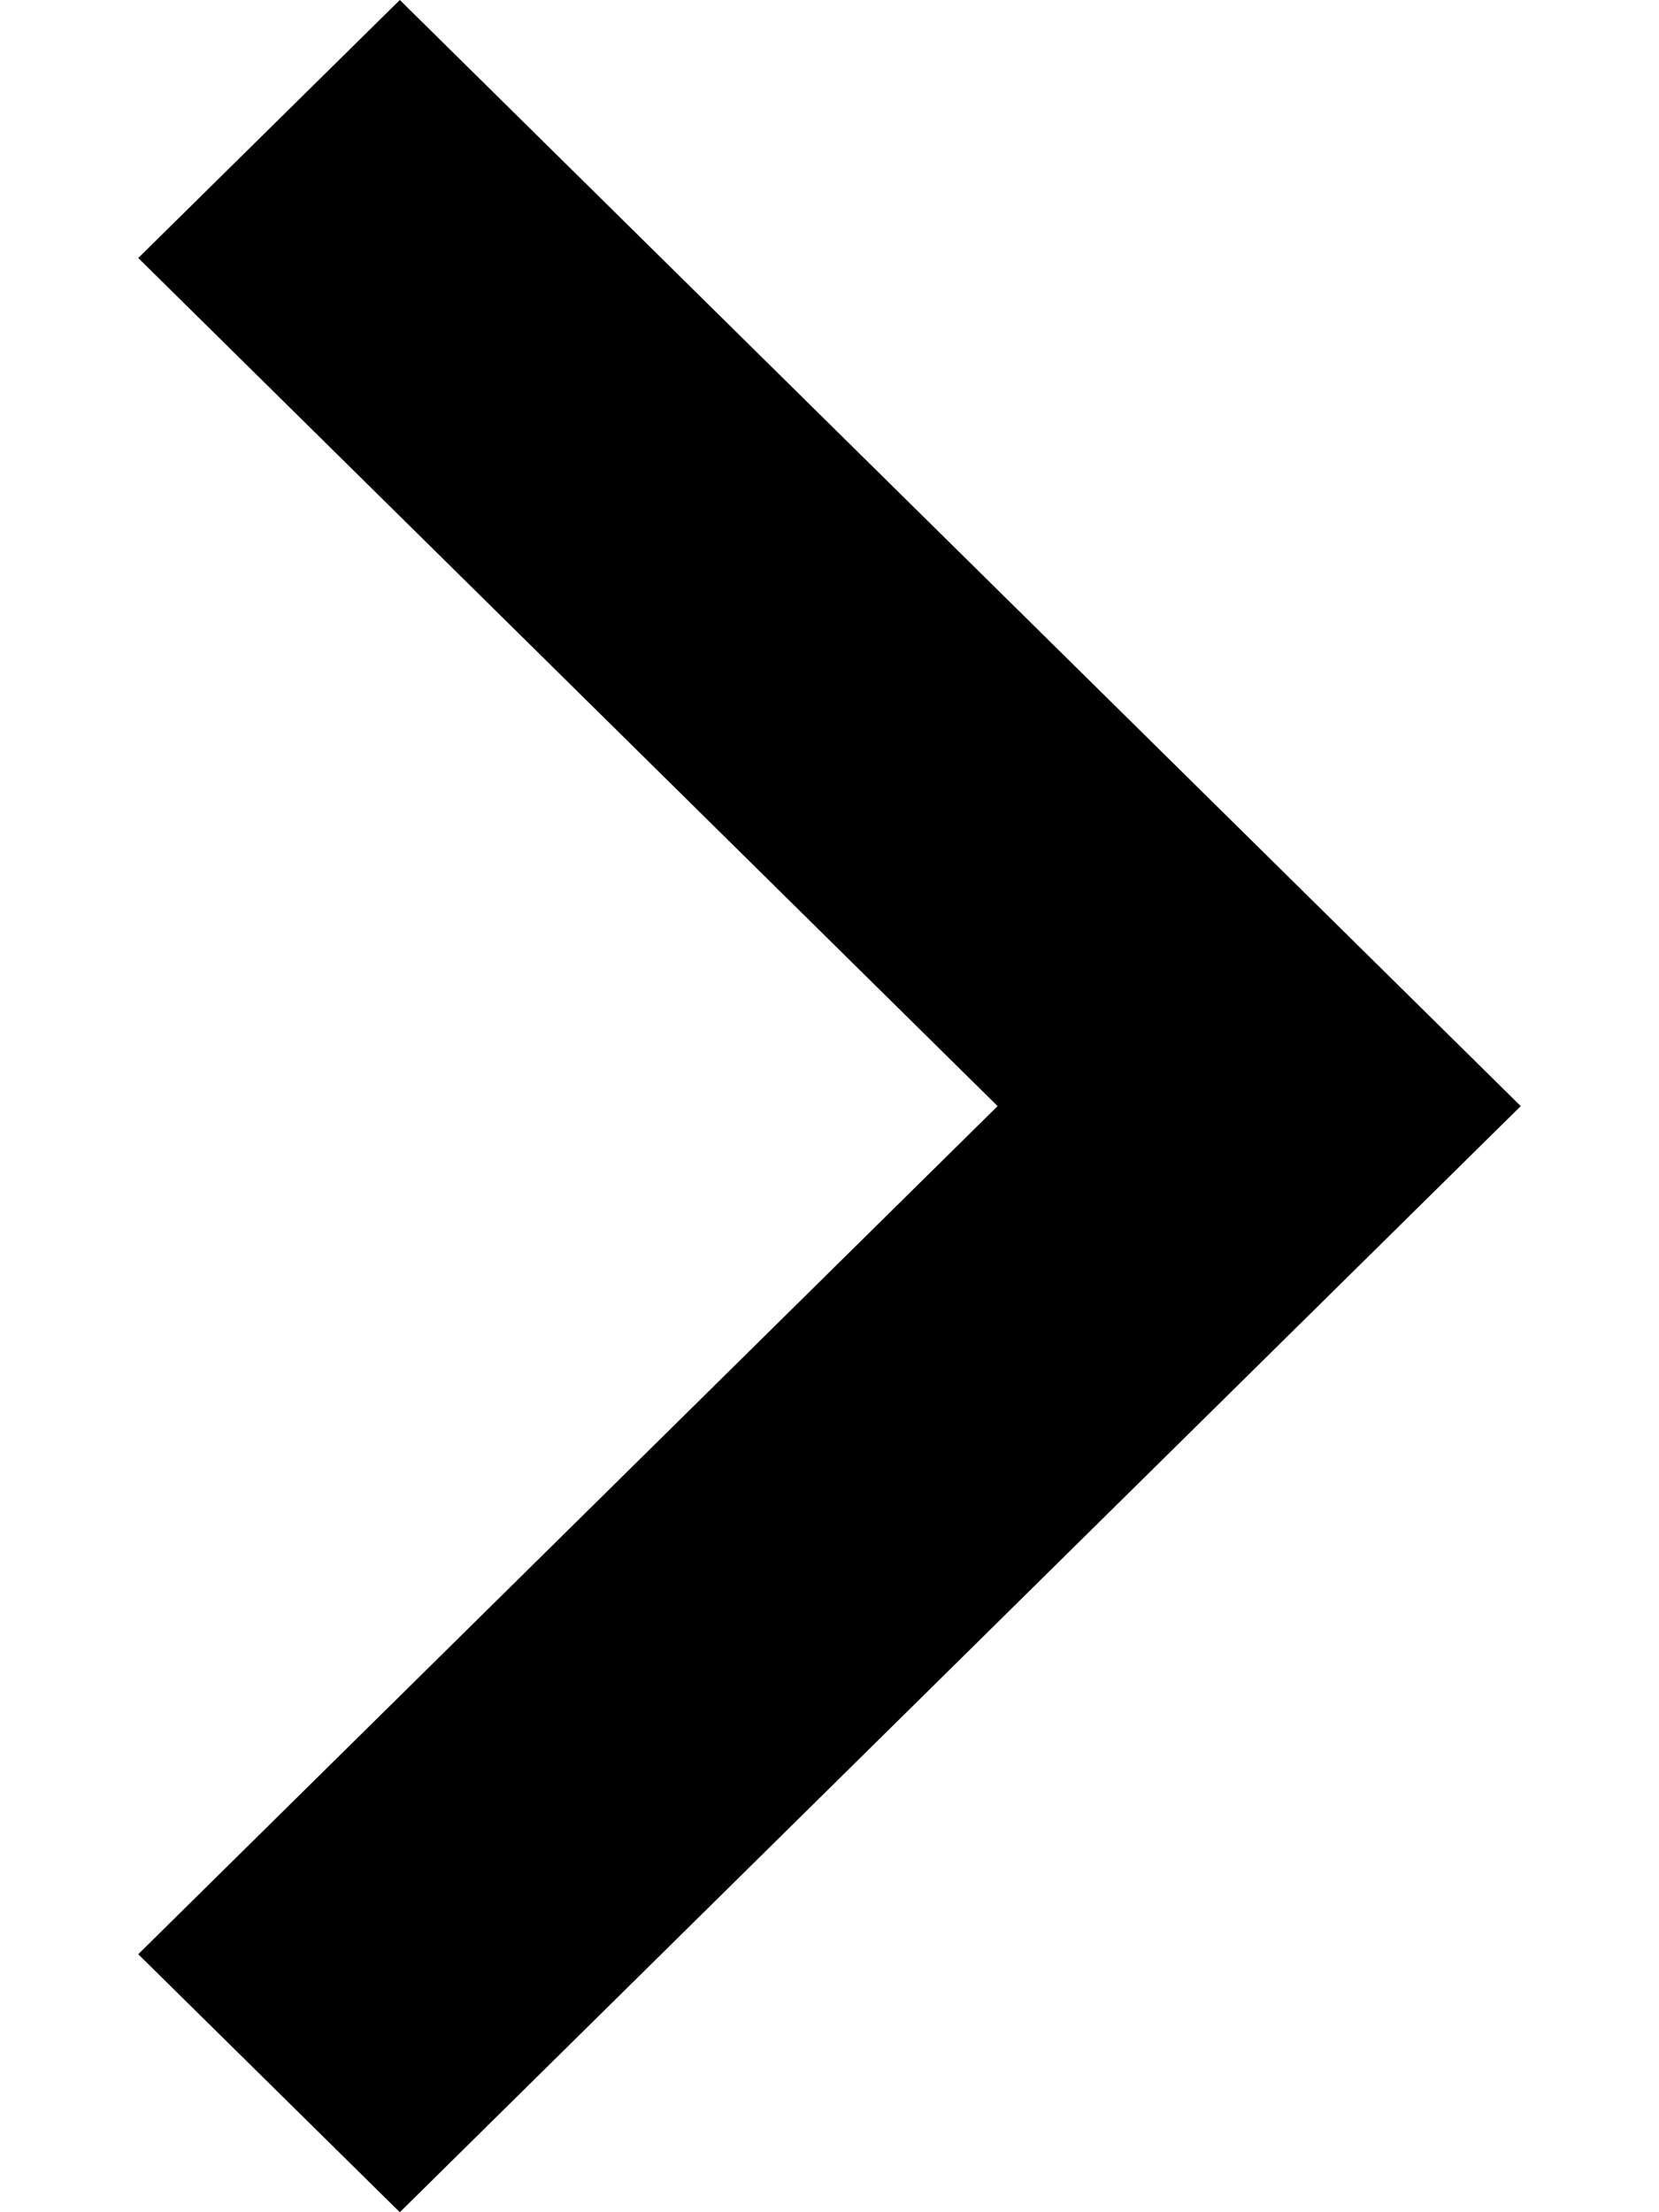
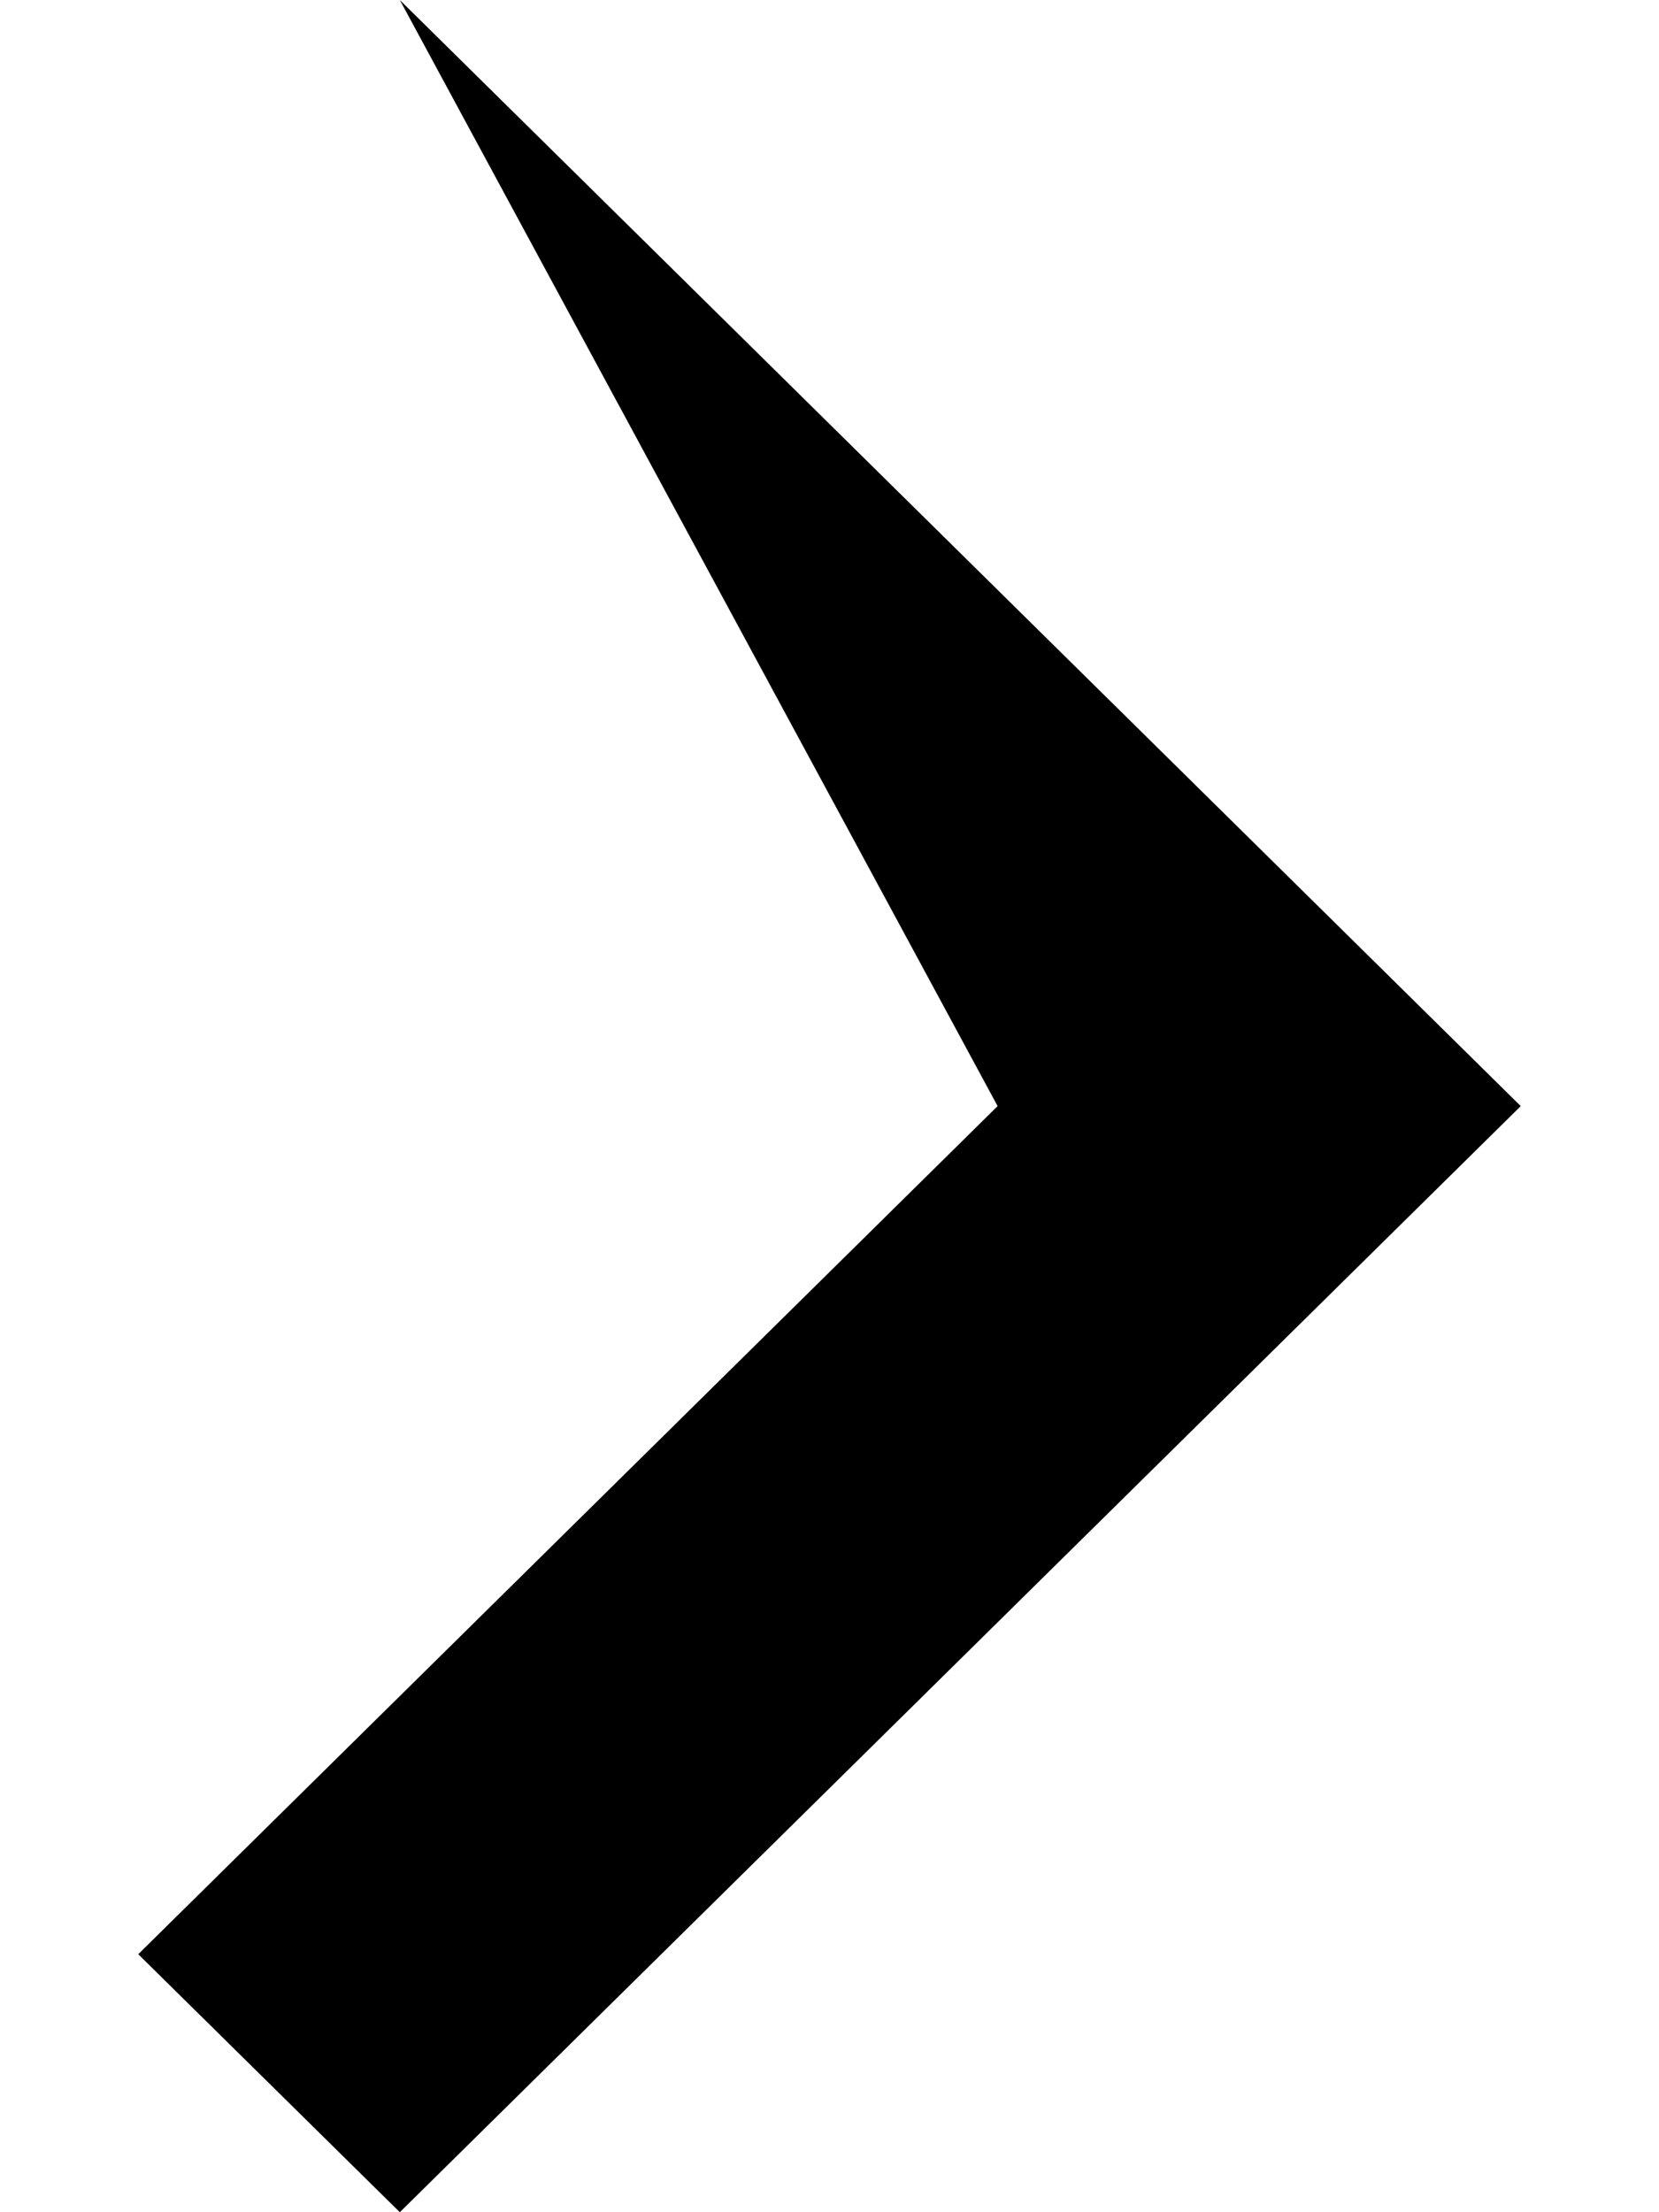
<svg xmlns="http://www.w3.org/2000/svg" width="6" height="8" viewBox="0 0 6 8" fill="none">
-   <path d="M1.446 4.76837e-07L0.5 0.933L3.608 4L0.5 7.067L1.446 8L5.5 4L1.446 4.76837e-07Z" fill="black" />
+   <path d="M1.446 4.76837e-07L3.608 4L0.5 7.067L1.446 8L5.5 4L1.446 4.76837e-07Z" fill="black" />
</svg>